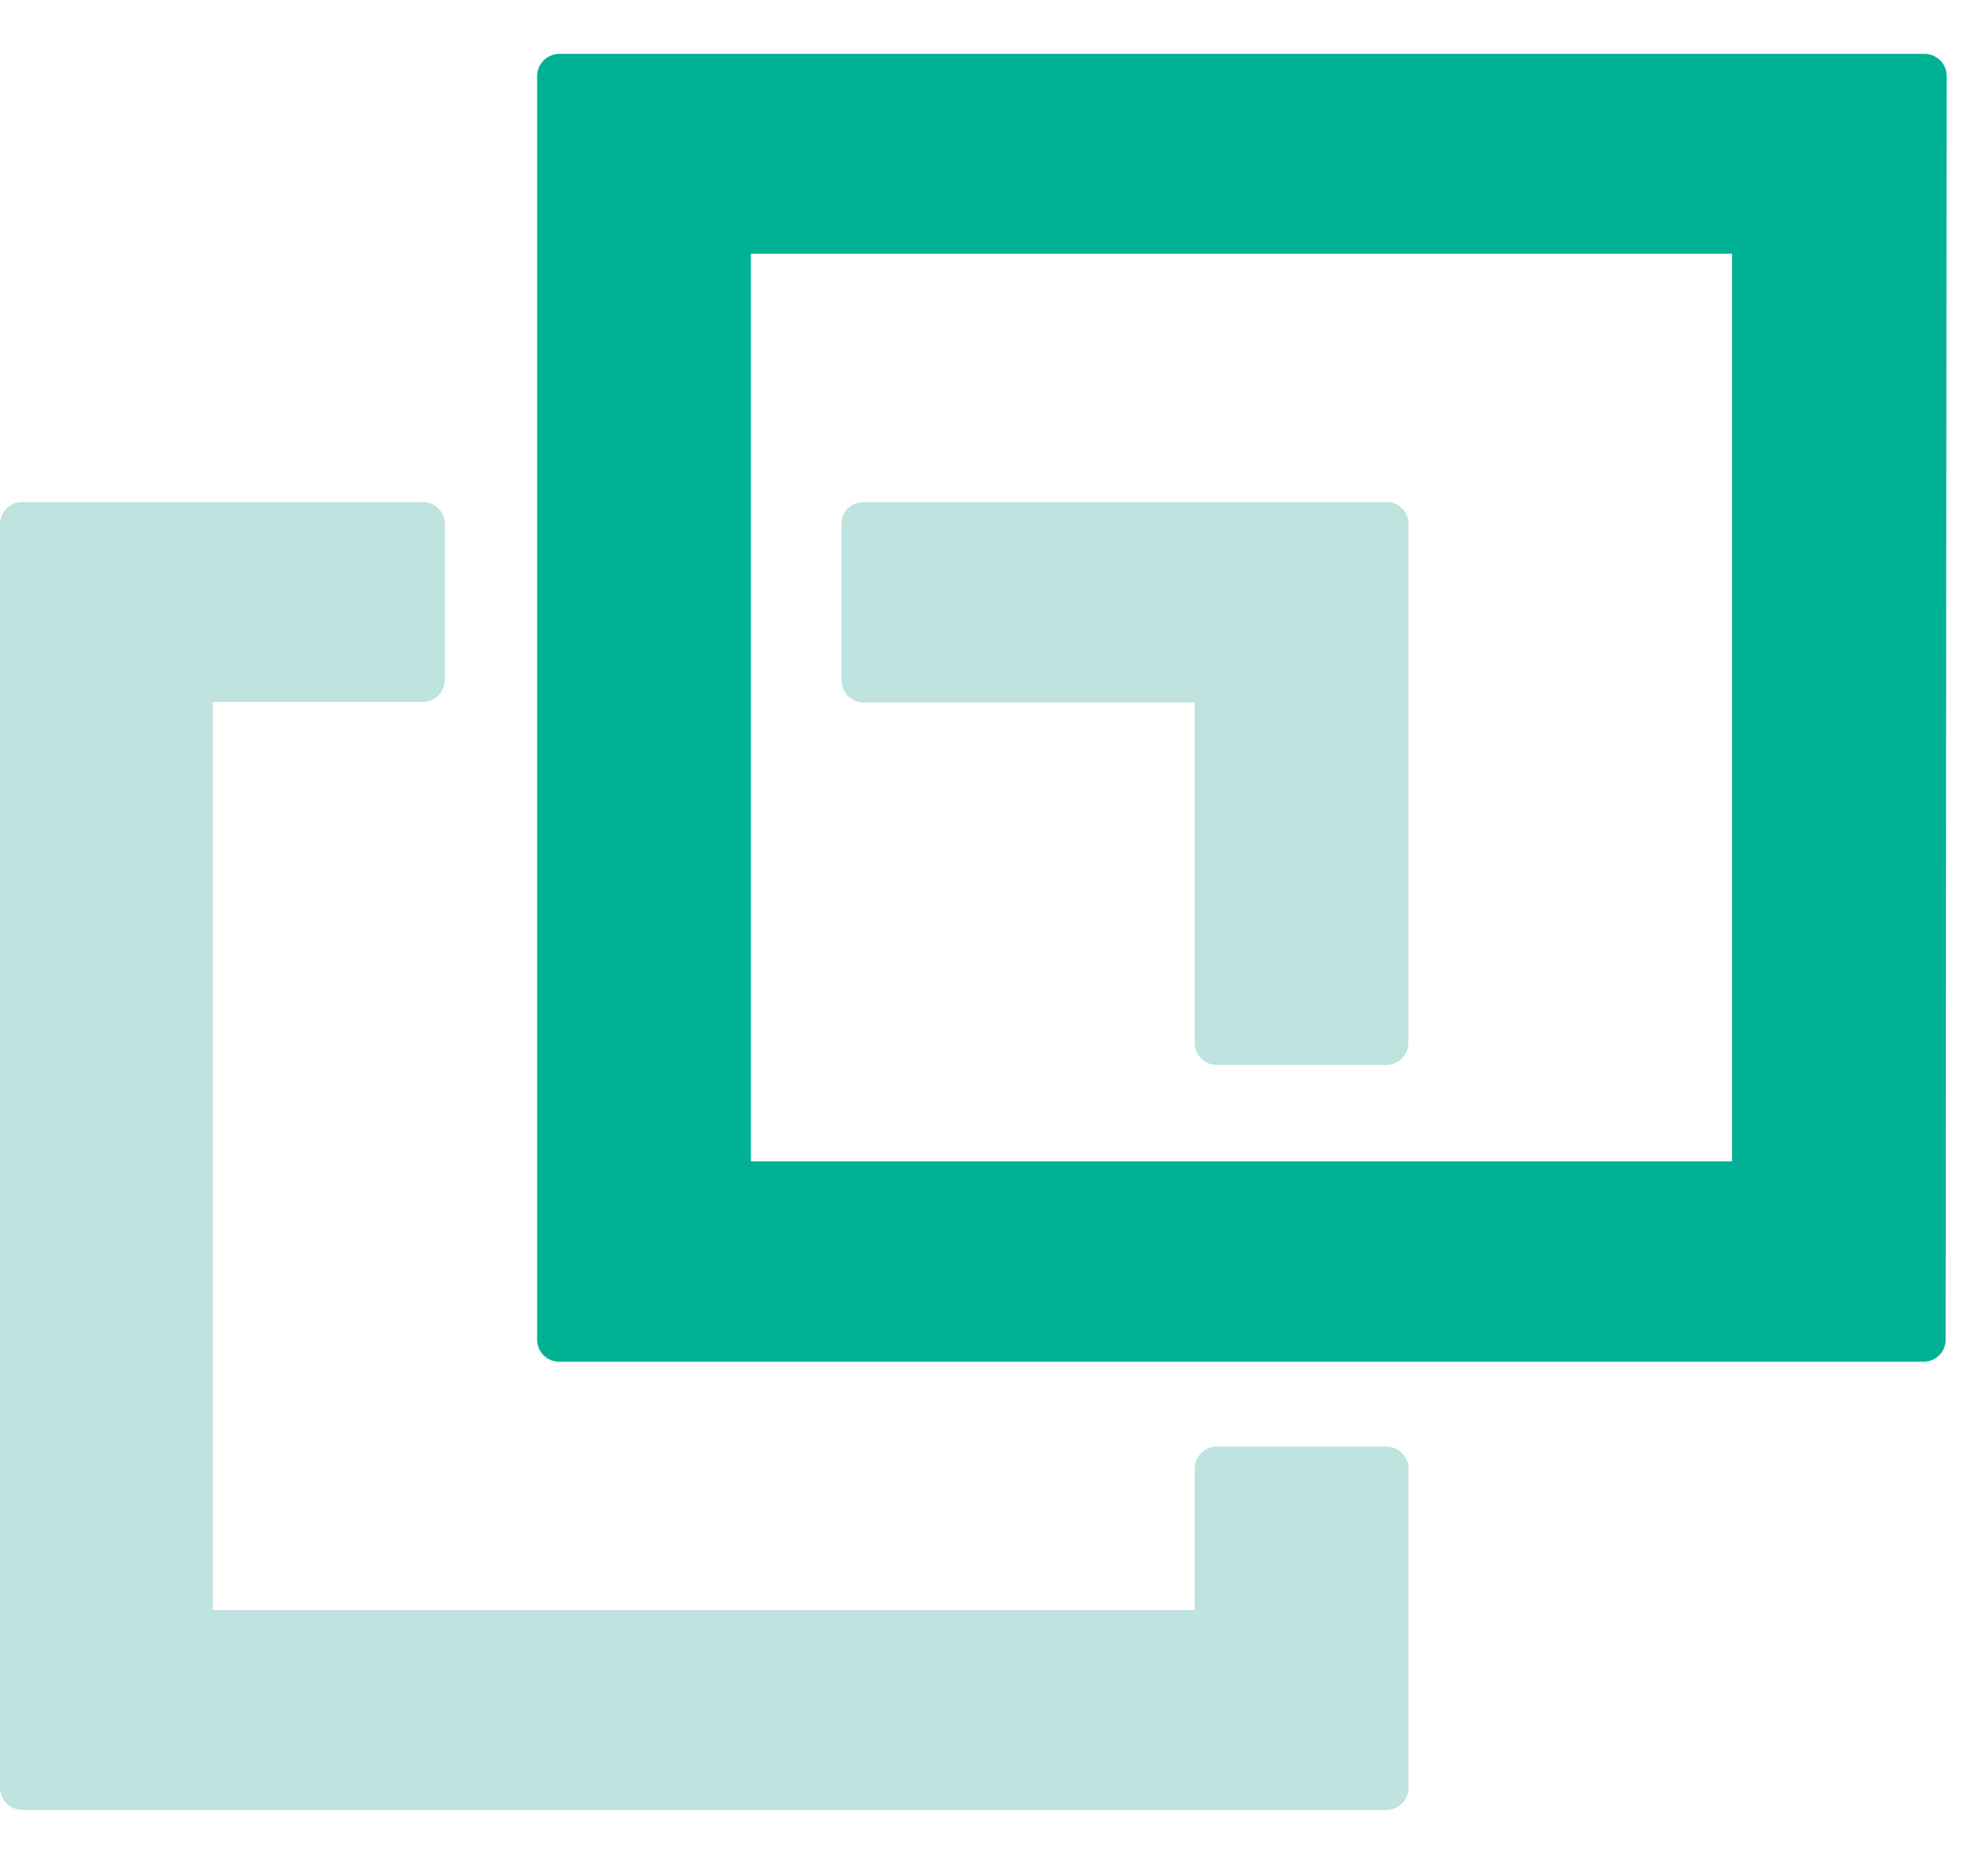
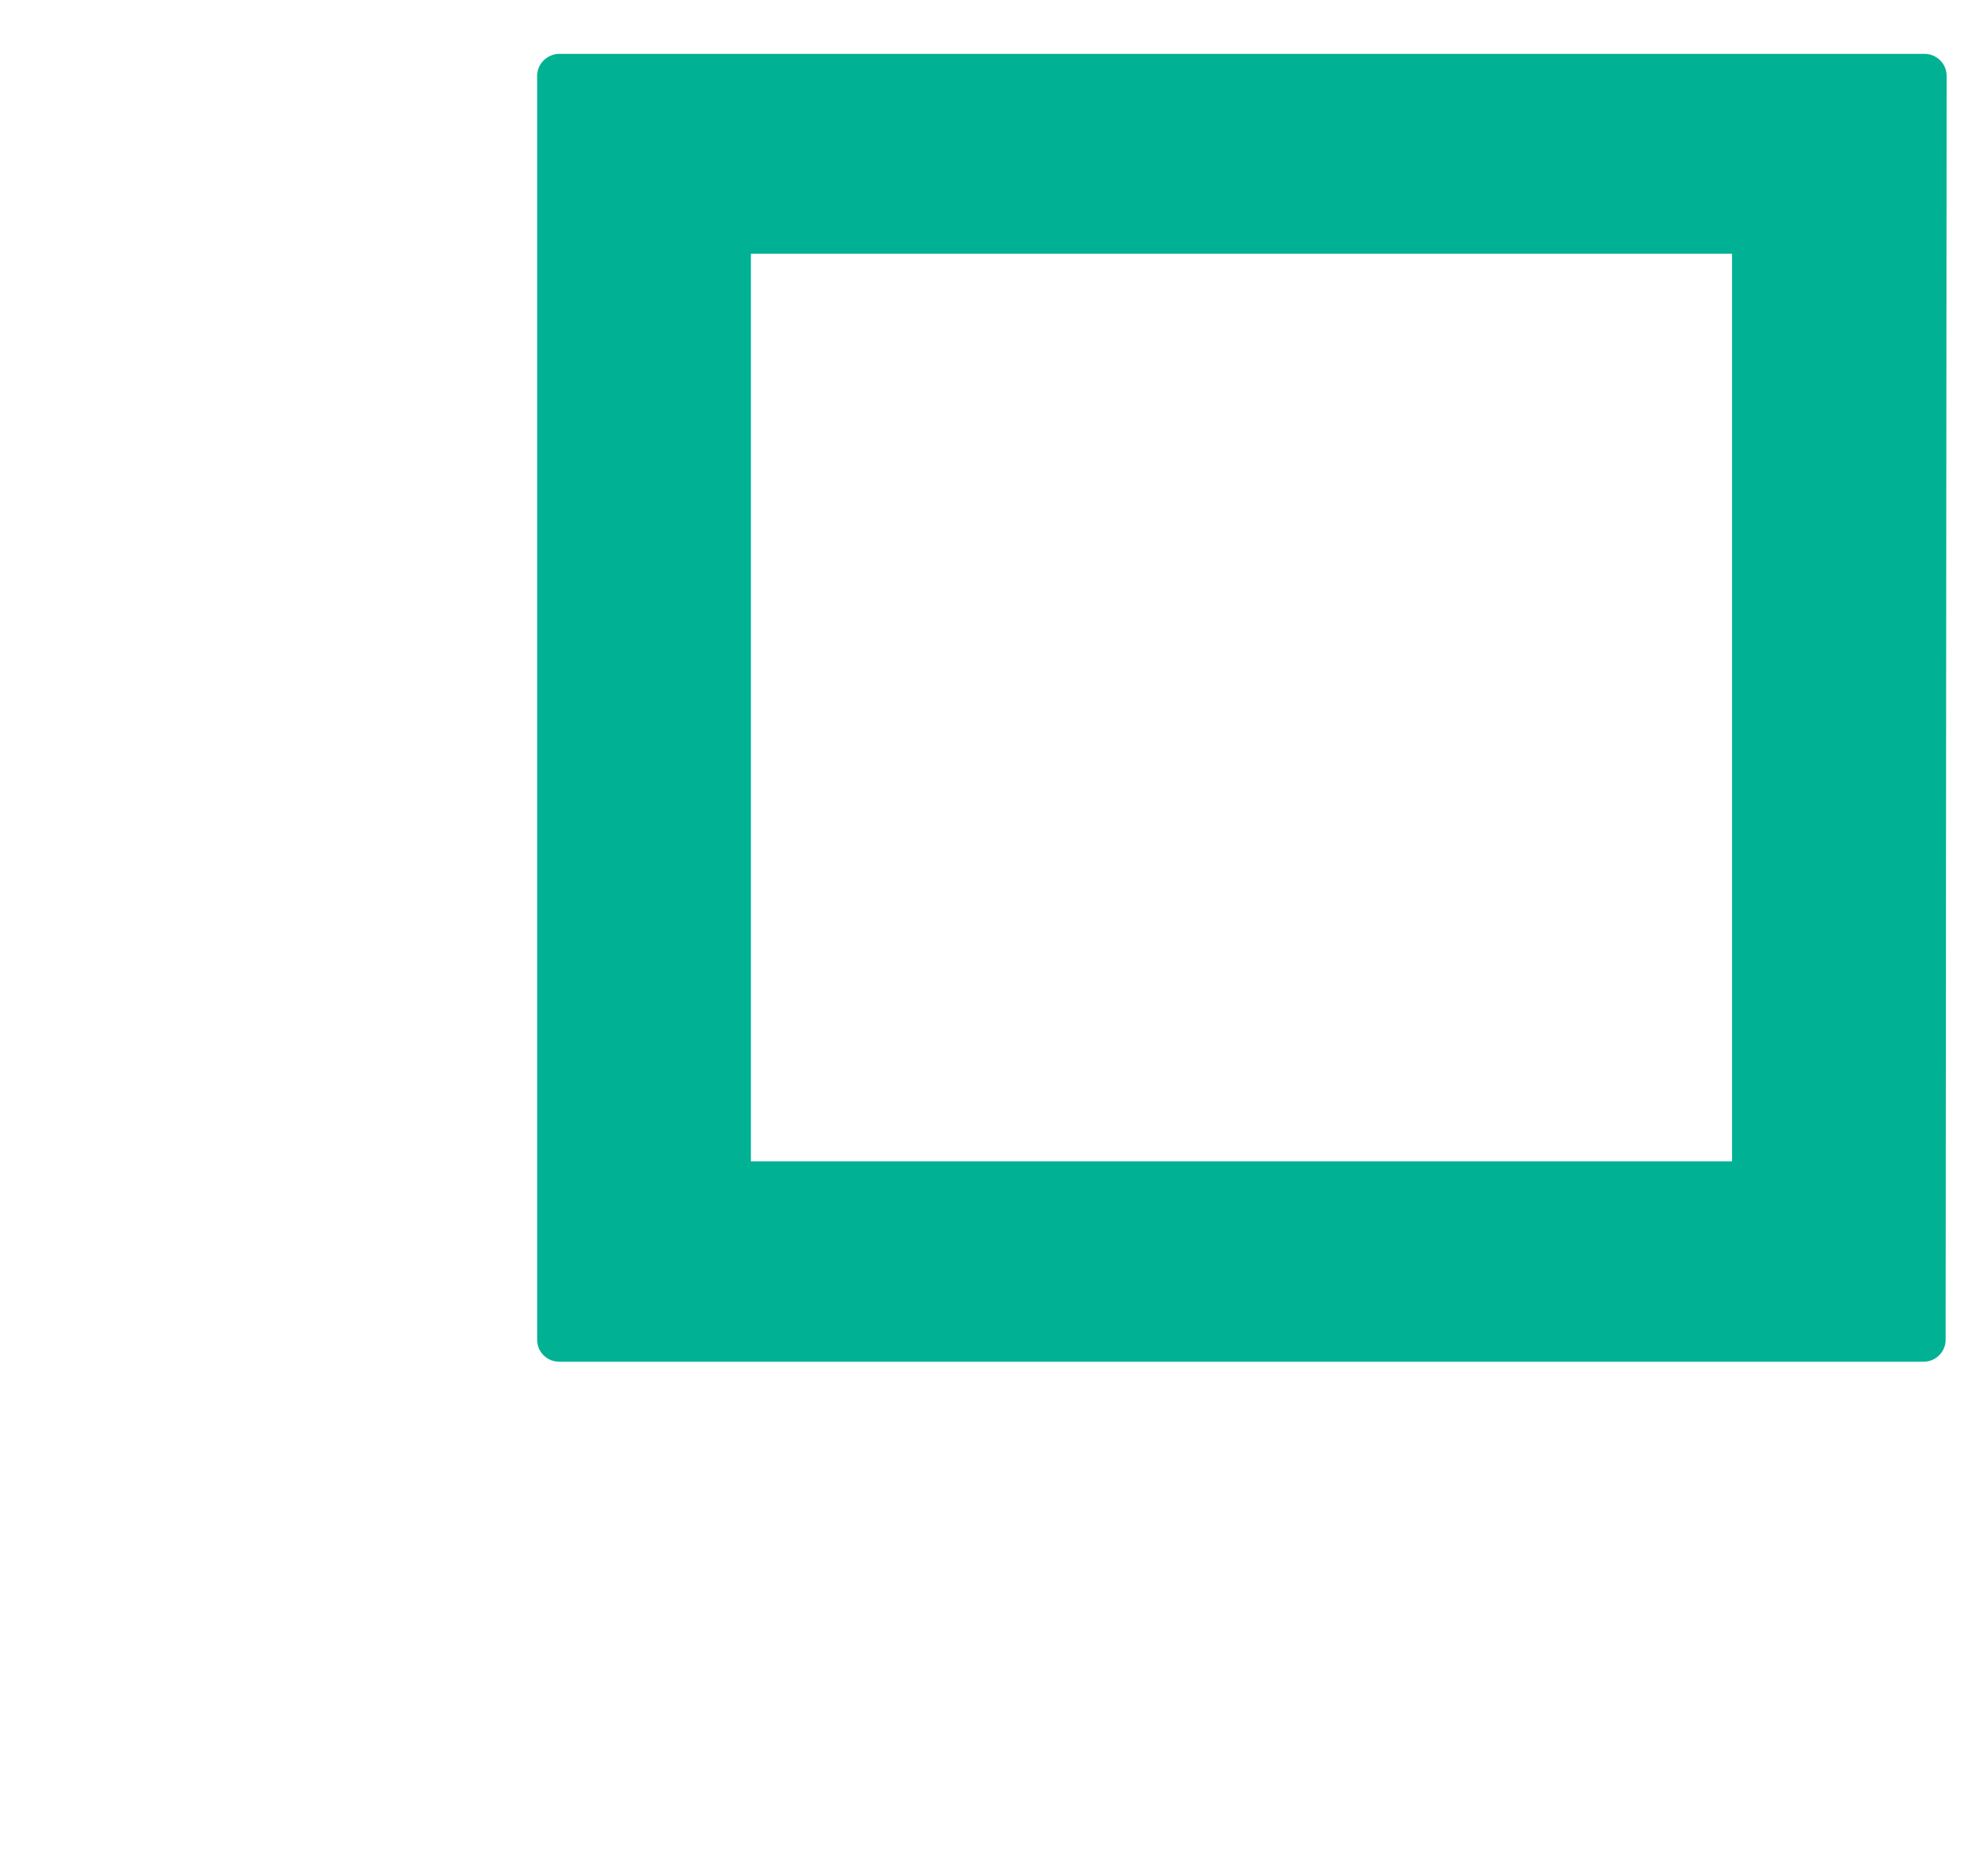
<svg xmlns="http://www.w3.org/2000/svg" width="32" height="30" viewBox="0 0 32 30" fill="none">
  <path fill-rule="evenodd" clip-rule="evenodd" d="M31.318 21.566C31.318 21.657 31.282 21.744 31.219 21.81C31.156 21.875 31.069 21.914 30.978 21.919H9.002C8.908 21.919 8.817 21.881 8.75 21.815C8.683 21.749 8.646 21.659 8.646 21.566V1.22C8.647 1.127 8.684 1.038 8.751 0.972C8.818 0.906 8.908 0.868 9.002 0.867H30.978C31.072 0.867 31.163 0.904 31.23 0.971C31.297 1.037 31.334 1.127 31.334 1.22L31.318 21.566ZM27.88 18.693V4.084H12.087V18.693H27.88Z" fill="#00B194" />
-   <path fill-rule="evenodd" clip-rule="evenodd" d="M22.672 28.78C22.671 28.87 22.636 28.957 22.573 29.023C22.509 29.088 22.424 29.128 22.332 29.133H0.357C0.262 29.132 0.172 29.094 0.106 29.028C0.039 28.962 0.001 28.873 0 28.78V8.434C0 8.341 0.038 8.251 0.104 8.185C0.171 8.118 0.262 8.081 0.357 8.081H6.8C6.847 8.081 6.894 8.089 6.938 8.107C6.981 8.124 7.021 8.15 7.055 8.183C7.088 8.216 7.115 8.255 7.133 8.298C7.151 8.341 7.161 8.387 7.161 8.434V10.946C7.16 11.04 7.121 11.129 7.054 11.195C6.986 11.261 6.895 11.299 6.8 11.299H3.425V25.916H19.231V23.638C19.231 23.547 19.267 23.459 19.331 23.393C19.395 23.327 19.482 23.288 19.575 23.285H22.316C22.41 23.285 22.501 23.322 22.568 23.388C22.635 23.455 22.672 23.544 22.672 23.638V28.78ZM22.316 8.077C22.41 8.077 22.501 8.114 22.568 8.181C22.635 8.247 22.672 8.336 22.672 8.43V16.789C22.671 16.882 22.633 16.971 22.567 17.037C22.5 17.103 22.41 17.141 22.316 17.142H19.591C19.497 17.142 19.405 17.105 19.338 17.039C19.27 16.973 19.232 16.883 19.231 16.789V11.307H13.903C13.81 11.306 13.722 11.27 13.656 11.207C13.59 11.143 13.55 11.057 13.546 10.966V8.434C13.546 8.388 13.554 8.342 13.572 8.298C13.59 8.255 13.616 8.216 13.649 8.183C13.682 8.151 13.722 8.125 13.765 8.107C13.809 8.089 13.856 8.081 13.903 8.081H22.316V8.077Z" fill="#BFE3DE" />
</svg>